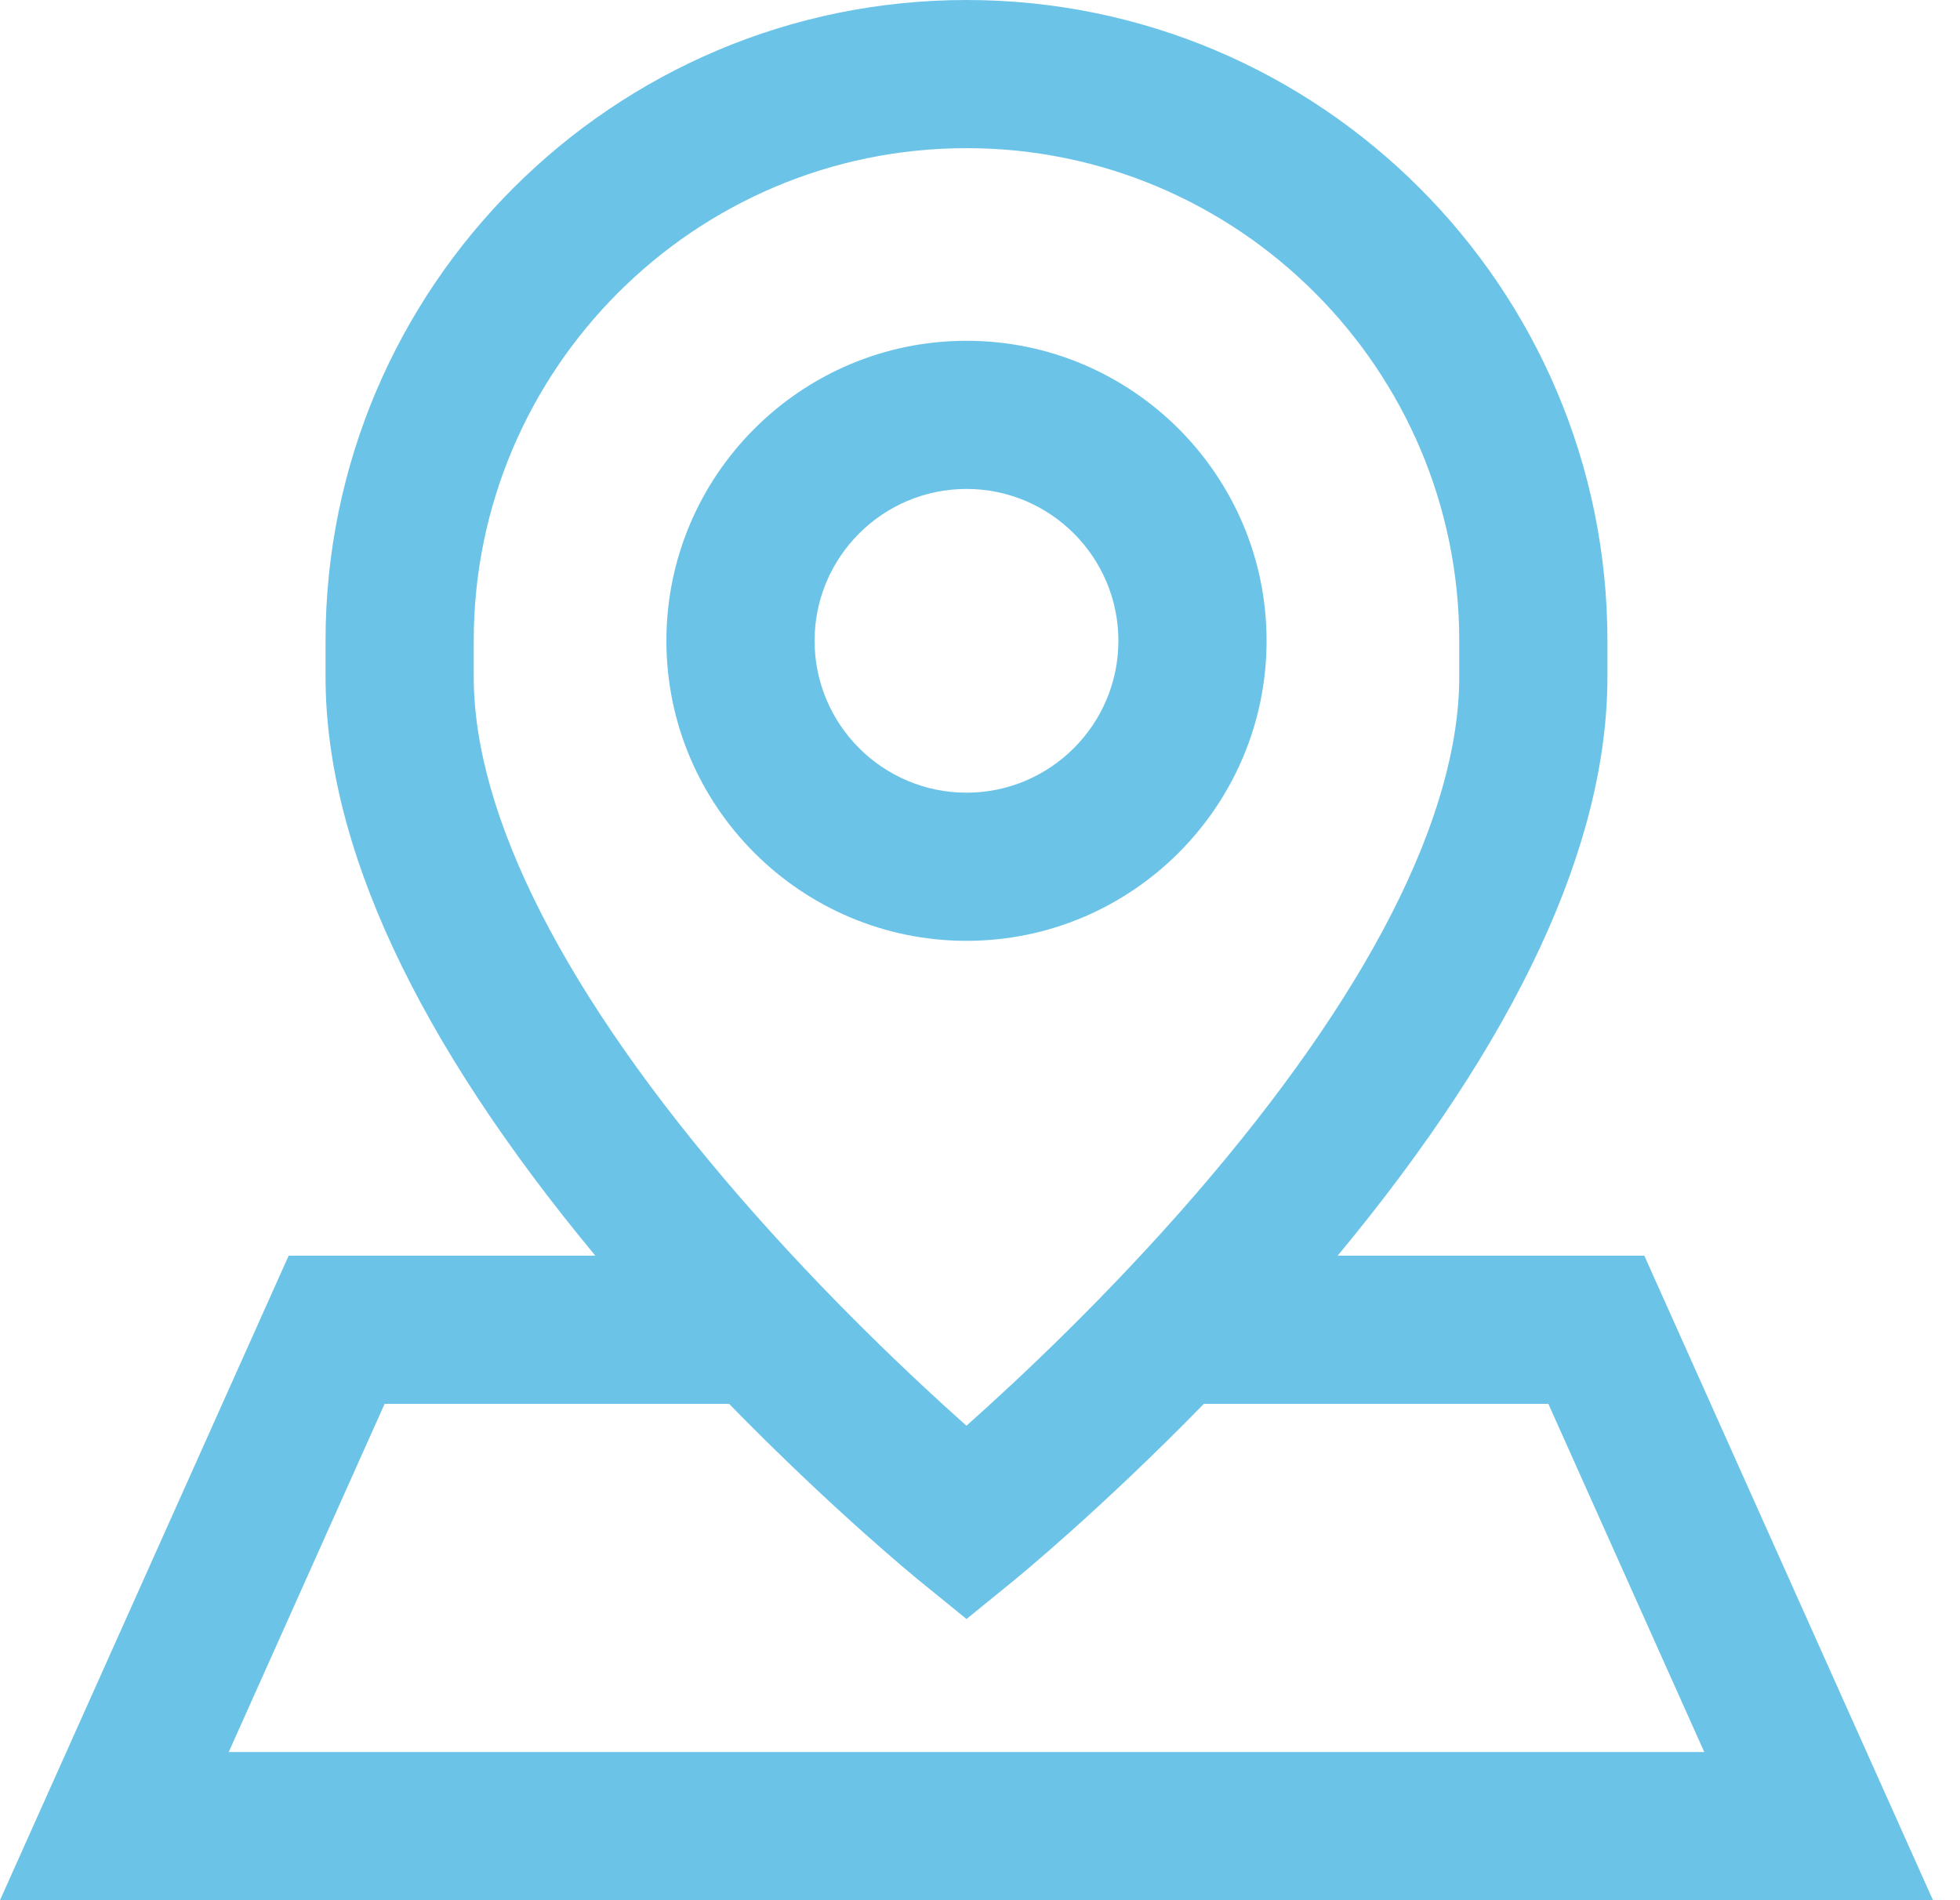
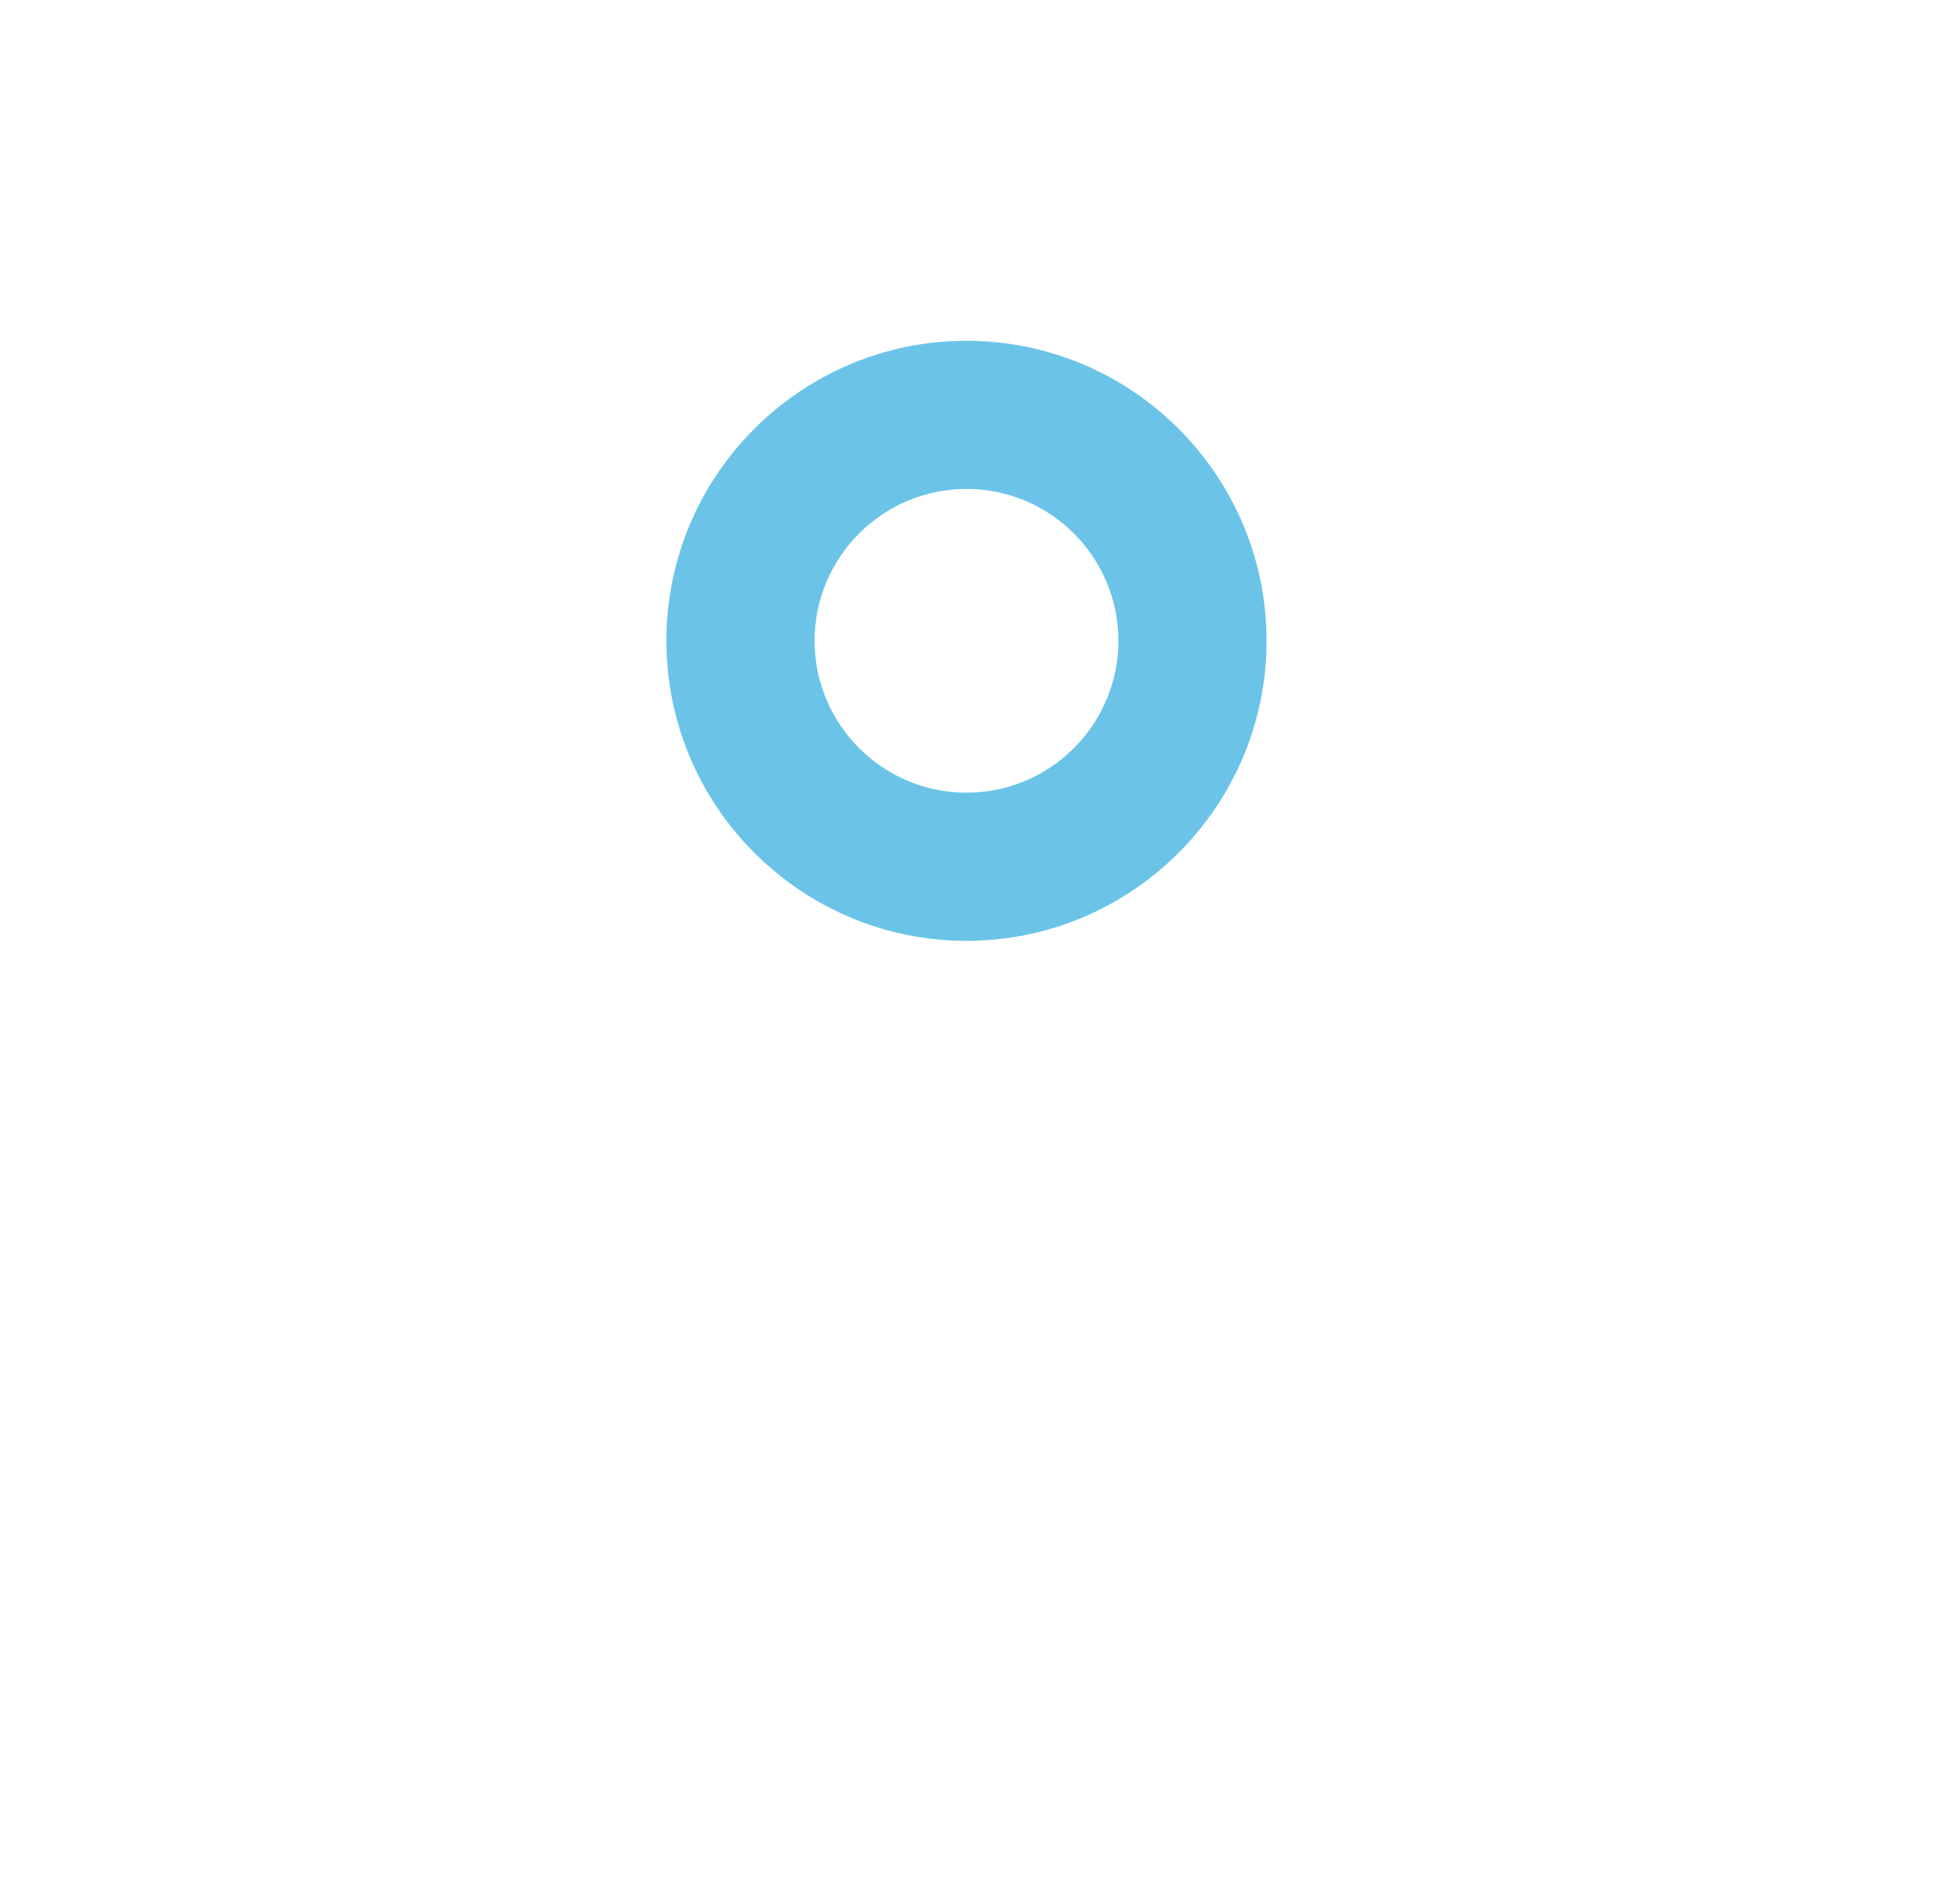
<svg xmlns="http://www.w3.org/2000/svg" width="33" height="32" viewBox="0 0 33 32" fill="none">
  <path d="M16.273 15.844C19.058 15.844 21.325 13.577 21.325 10.791C21.325 8.005 19.058 5.739 16.273 5.739C13.486 5.739 11.22 8.005 11.22 10.791C11.22 13.577 13.486 15.844 16.273 15.844ZM16.273 8.234C17.683 8.234 18.83 9.381 18.83 10.791C18.83 12.202 17.683 13.349 16.273 13.349C14.862 13.349 13.715 12.202 13.715 10.791C13.715 9.381 14.862 8.234 16.273 8.234Z" fill="#6BC4E8" />
-   <path d="M27.685 21.146H22.522C25.536 17.511 27.064 14.232 27.064 11.394V10.792C27.064 4.841 22.223 0 16.273 0C10.322 0 5.481 4.841 5.481 10.792V11.394C5.481 14.232 7.009 17.511 10.023 21.146H4.86L0 32H32.545L27.685 21.146ZM7.976 11.394V10.792C7.976 6.217 11.698 2.495 16.273 2.495C20.847 2.495 24.569 6.217 24.569 10.792V11.394C24.569 13.738 23.032 16.754 20.126 20.116C18.648 21.825 17.152 23.227 16.272 24.01C15.399 23.233 13.918 21.845 12.444 20.144C9.521 16.77 7.976 13.745 7.976 11.394ZM6.476 23.641H12.275C14.008 25.416 15.408 26.562 15.485 26.624L16.273 27.265L17.06 26.624C17.137 26.562 18.537 25.416 20.27 23.641H26.069L28.694 29.505H3.851L6.476 23.641Z" fill="#6BC4E8" />
</svg>